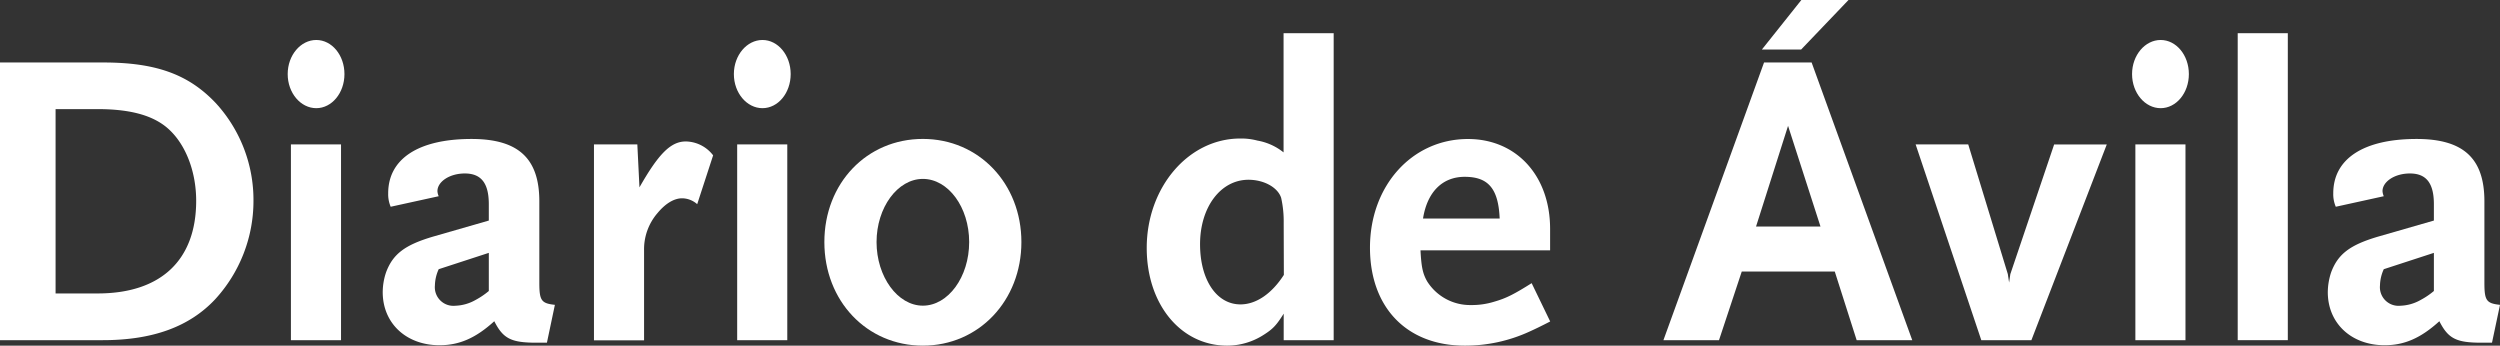
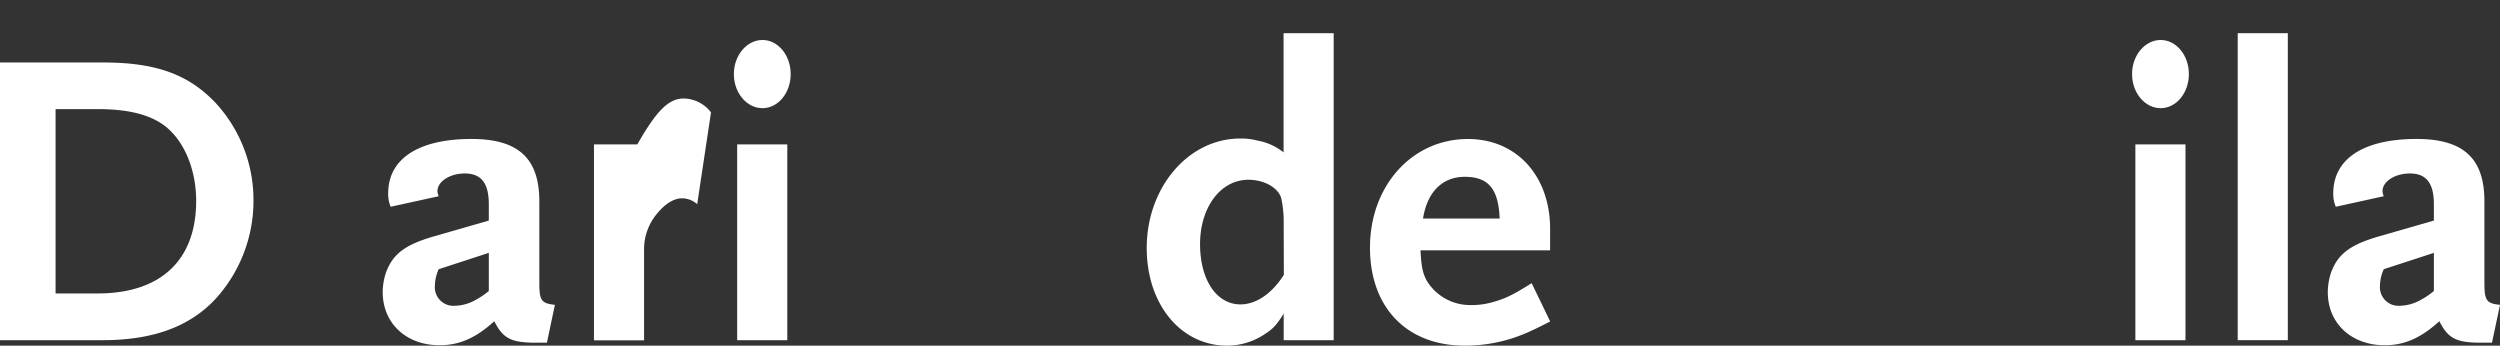
<svg xmlns="http://www.w3.org/2000/svg" id="DIARIOS" viewBox="0 0 612.2 84.65">
  <rect x="0" y="0" width="612.2" height="84.65" fill="#333333" stroke="none" />
  <defs>
    <style>.cls-1{isolation:isolate;}.cls-2{fill:#fff;}</style>
  </defs>
  <title>DA</title>
  <g class="cls-1">
    <path class="cls-2" d="M61.23,79.17c-6.29,6.7-15.25,10-27.52,10H8.55v-68H33.81c12.89,0,20.93,2.88,27.63,10a35.06,35.06,0,0,1,9.18,23.81A35.6,35.6,0,0,1,61.23,79.17ZM48.76,36.59c-3.61-2.68-8.87-4-16.29-4H22.16V77.73H32.47c15.46,0,24.12-8.15,24.12-22.68C56.59,47.31,53.6,40.2,48.76,36.59Z" transform="translate(-8.55 -5.87)" />
-     <path class="cls-2" d="M86,32.36c-3.82,0-7-3.71-7-8.35s3.19-8.35,7-8.35,6.9,3.71,6.9,8.35S89.79,32.36,86,32.36ZM79.79,89.17V41.23H92.06V89.17Z" transform="translate(-8.55 -5.87)" />
    <path class="cls-2" d="M142.48,89.79H139.9c-6.19,0-8.15-1-10.31-5.26-4.54,4.13-8.56,5.88-13.41,5.88-8.14,0-13.91-5.36-13.91-13a15.33,15.33,0,0,1,.82-4.85c1.65-4.43,4.54-6.7,11.55-8.76l13.61-3.92v-4c0-5.15-1.86-7.53-5.88-7.53-3.71,0-6.7,2-6.7,4.33a3.47,3.47,0,0,0,.31,1.24l-11.76,2.58a7.84,7.84,0,0,1-.61-3.3c0-8.45,7.42-13.3,20.41-13.3,11.44,0,16.6,4.74,16.6,15.26v20c0,4.33.52,5,3.81,5.36Zm-14.23-22-12.27,4a10.05,10.05,0,0,0-.93,4,4.55,4.55,0,0,0,5,4.95,10.74,10.74,0,0,0,5-1.44,18.9,18.9,0,0,0,3.2-2.17Z" transform="translate(-8.55 -5.87)" />
-     <path class="cls-2" d="M179.28,55.87a5.65,5.65,0,0,0-3.71-1.44c-2,0-4.12,1.34-6,3.61a13.55,13.55,0,0,0-3.3,9.17v22H154V41.23h10.62l.52,10.52c4.64-8.15,7.63-11.24,11.34-11.24a8.58,8.58,0,0,1,6.7,3.4Z" transform="translate(-8.55 -5.87)" />
+     <path class="cls-2" d="M179.28,55.87a5.65,5.65,0,0,0-3.71-1.44c-2,0-4.12,1.34-6,3.61a13.55,13.55,0,0,0-3.3,9.17v22H154V41.23h10.62c4.64-8.15,7.63-11.24,11.34-11.24a8.58,8.58,0,0,1,6.7,3.4Z" transform="translate(-8.55 -5.87)" />
    <path class="cls-2" d="M195.26,32.36c-3.81,0-7-3.71-7-8.35s3.2-8.35,7-8.35,6.91,3.71,6.91,8.35S199.08,32.36,195.26,32.36Zm-6.19,56.81V41.23h12.27V89.17Z" transform="translate(-8.55 -5.87)" />
-     <path class="cls-2" d="M234.54,90.51c-13.71,0-24.12-10.93-24.12-25.36s10.41-25.26,24.12-25.26,24.13,10.93,24.13,25.26S248.25,90.51,234.54,90.51Zm0-40.83c-6.18,0-11.34,7-11.34,15.47s5.16,15.57,11.34,15.57,11.34-7,11.34-15.57S240.73,49.68,234.54,49.68Z" transform="translate(-8.55 -5.87)" />
    <path class="cls-2" d="M322.9,89.17V82.68c-1.75,2.78-2.58,3.71-4.85,5.15a16.51,16.51,0,0,1-9,2.68c-11.34,0-19.69-10.1-19.69-23.92,0-14.84,10.21-26.8,22.89-26.8a15.42,15.42,0,0,1,4.23.51,14.1,14.1,0,0,1,6.39,2.89V14h12.27V89.17Zm0-28.66a26.41,26.41,0,0,0-.62-6.19c-.83-2.57-4.23-4.43-8-4.43-6.81,0-11.86,6.7-11.86,15.78,0,8.66,4,14.74,9.9,14.74,3.81,0,7.63-2.58,10.62-7.22Z" transform="translate(-8.55 -5.87)" />
    <path class="cls-2" d="M383,87.11a37.69,37.69,0,0,1-15.77,3.4c-14.23,0-23.2-9.38-23.2-24,0-15.16,10.31-26.6,24-26.6,11.86,0,20.11,9,20.11,22v5.26H356.4c.21,4,.52,5.67,1.65,7.63a12.42,12.42,0,0,0,10.73,5.77,18.4,18.4,0,0,0,5.67-.82c2.88-.83,4.74-1.75,9.17-4.54l4.54,9.38C385.89,85.77,384.14,86.6,383,87.11ZM367.23,49.17c-5.47,0-9.18,3.71-10.21,10.21h18.77C375.48,52.06,373,49.17,367.23,49.17Z" transform="translate(-8.55 -5.87)" />
-     <path class="cls-2" d="M463.21,89.17l-5.36-16.8H435.07l-5.57,16.8H415.89l24.64-68h11.65l24.64,68Zm-16.8-52.48-7.84,24.65h15.78ZM449.61,18H440l9.69-12.16h11.55Z" transform="translate(-8.55 -5.87)" />
-     <path class="cls-2" d="M506,89.17H493.73L477.65,41.23h12.88L500.23,73l.31,2.06.3-2.06,10.73-31.76h12.89Z" transform="translate(-8.55 -5.87)" />
    <path class="cls-2" d="M537.65,32.36c-3.82,0-7-3.71-7-8.35s3.19-8.35,7-8.35,6.91,3.71,6.91,8.35S541.46,32.36,537.65,32.36Zm-6.19,56.81V41.23h12.27V89.17Z" transform="translate(-8.55 -5.87)" />
    <path class="cls-2" d="M556.52,89.17V14h12.27V89.17Z" transform="translate(-8.55 -5.87)" />
    <path class="cls-2" d="M618.79,89.79h-2.58c-6.18,0-8.14-1-10.31-5.26-4.54,4.13-8.56,5.88-13.4,5.88-8.15,0-13.92-5.36-13.92-13a15.62,15.62,0,0,1,.82-4.85c1.65-4.43,4.54-6.7,11.55-8.76l13.61-3.92v-4c0-5.15-1.85-7.53-5.88-7.53-3.71,0-6.7,2-6.7,4.33a3.69,3.69,0,0,0,.31,1.24l-11.75,2.58a7.71,7.71,0,0,1-.62-3.3c0-8.45,7.42-13.3,20.41-13.3,11.45,0,16.6,4.74,16.6,15.26v20c0,4.33.52,5,3.82,5.36Zm-14.23-22-12.27,4a10.05,10.05,0,0,0-.93,4,4.55,4.55,0,0,0,4.95,4.95,10.74,10.74,0,0,0,5.05-1.44,18.5,18.5,0,0,0,3.2-2.17Z" transform="translate(-8.55 -5.87)" />
  </g>
</svg>